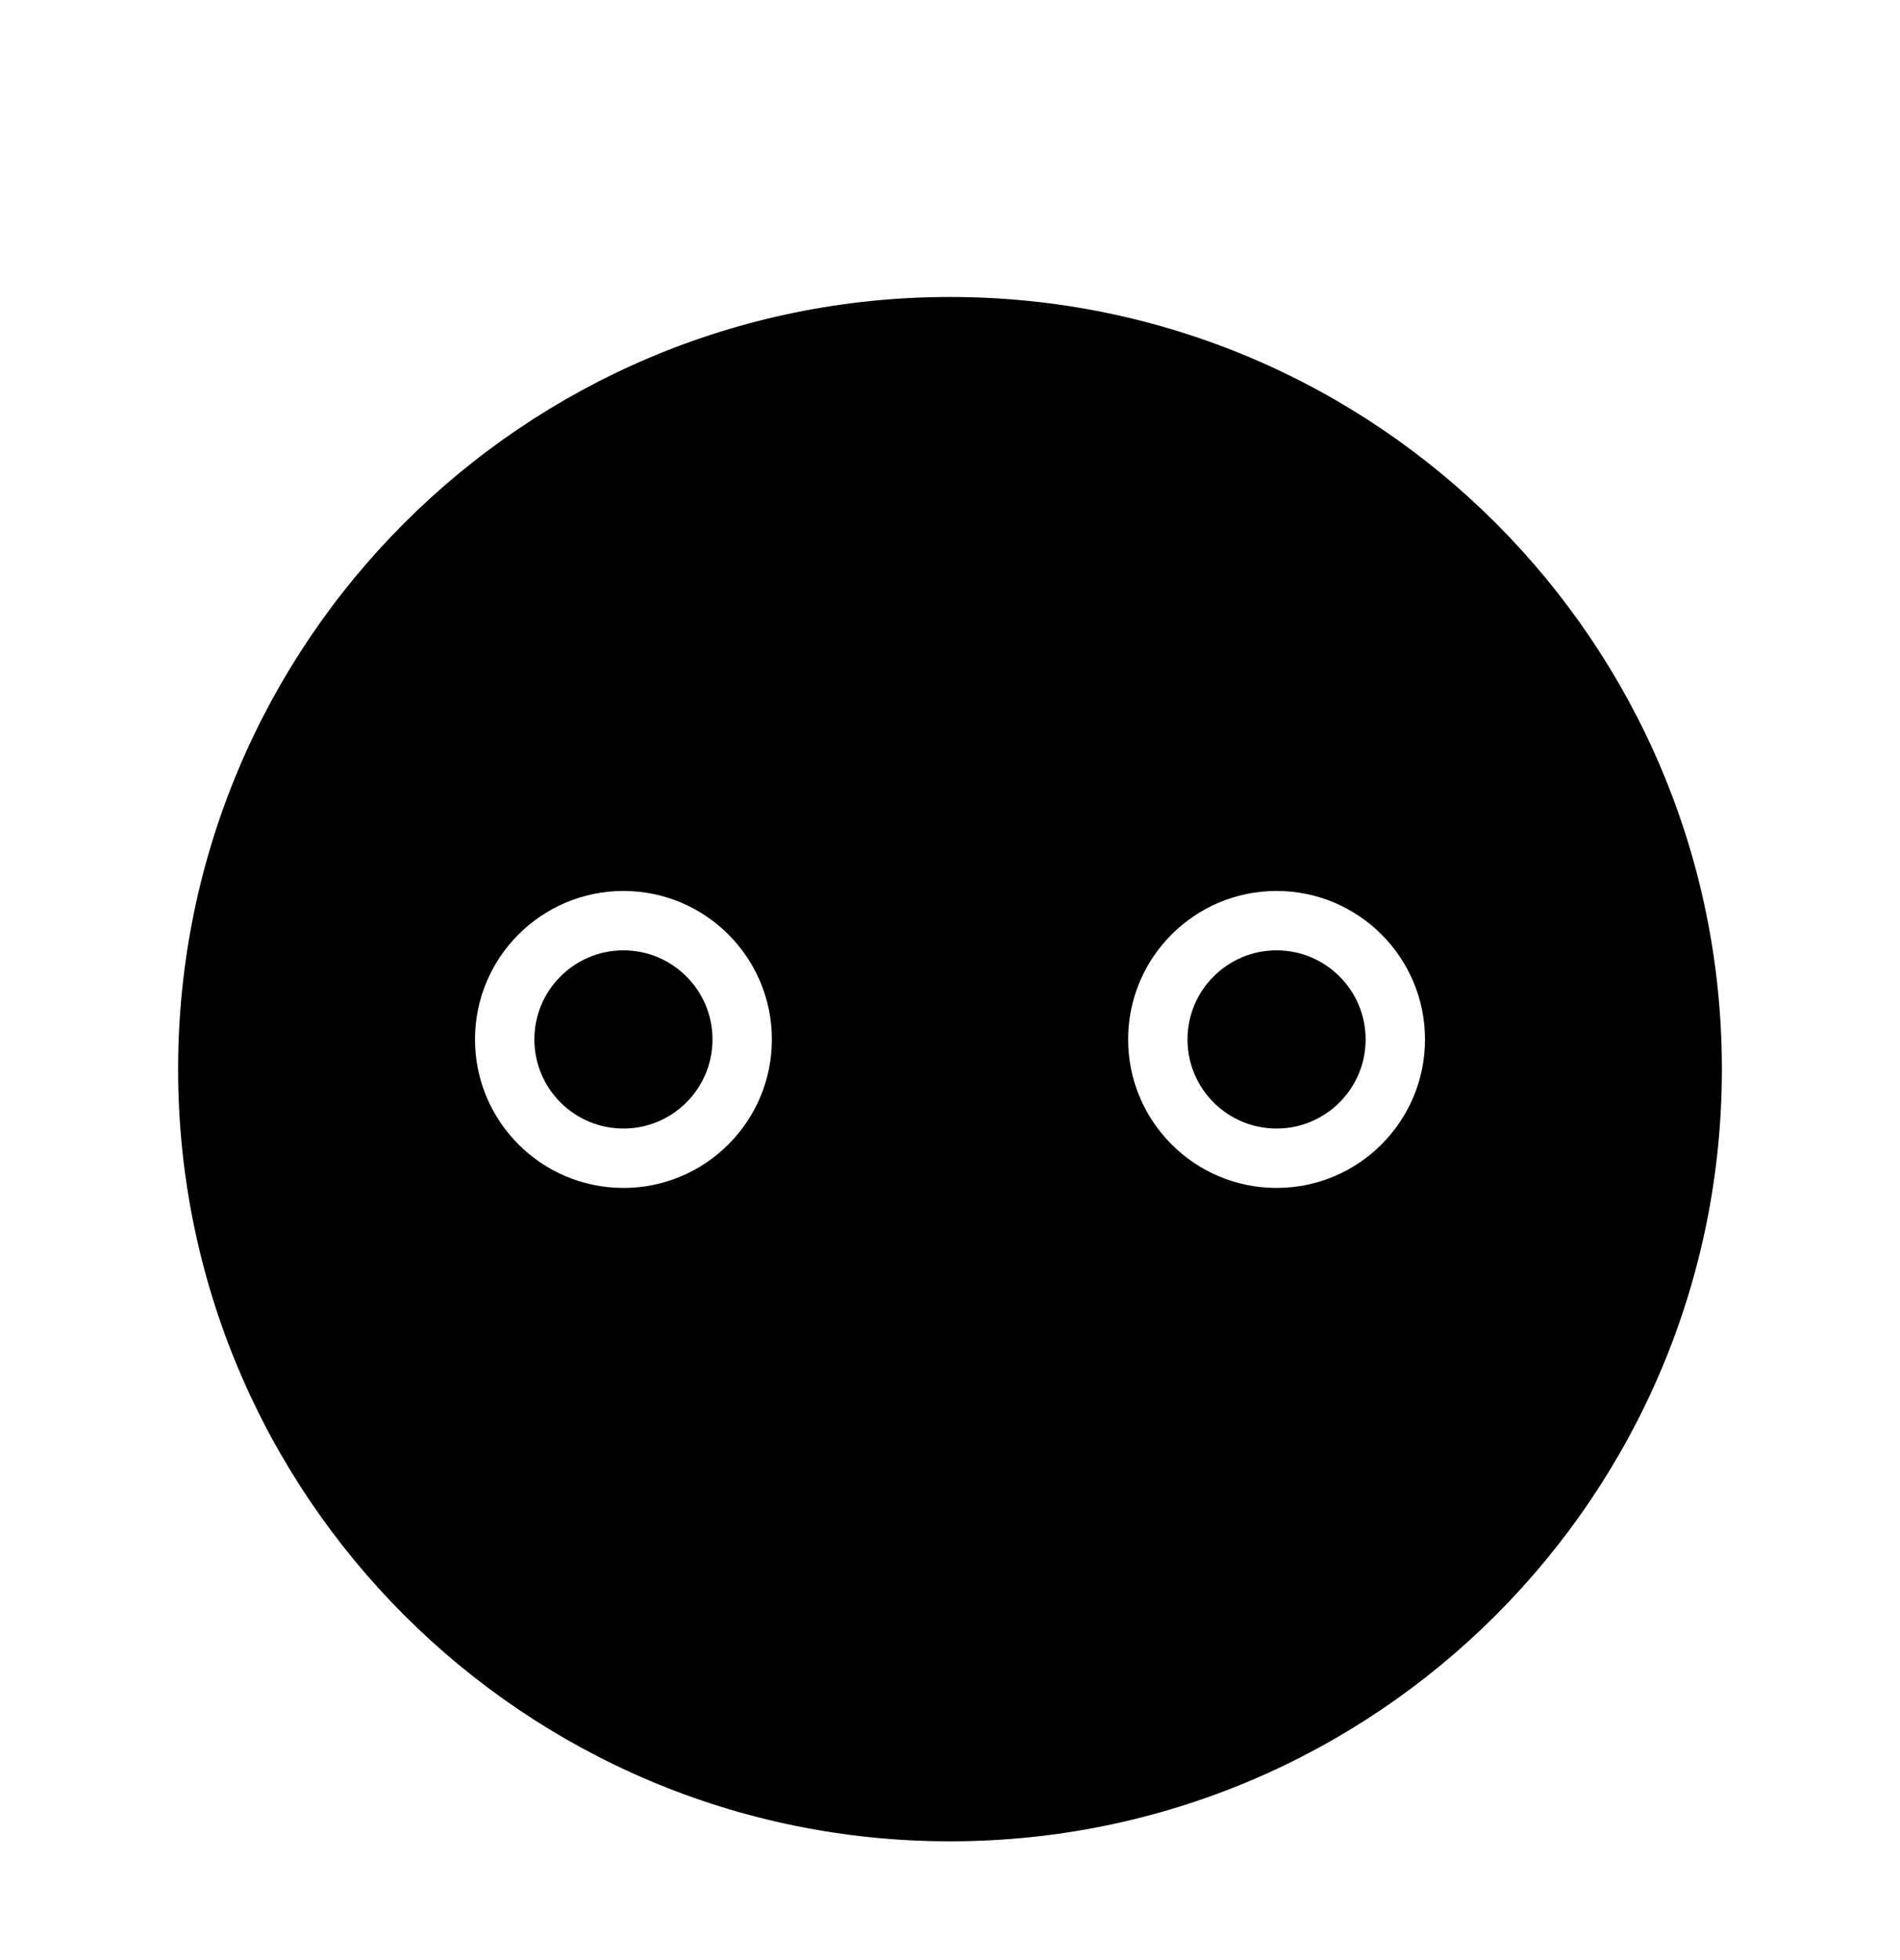
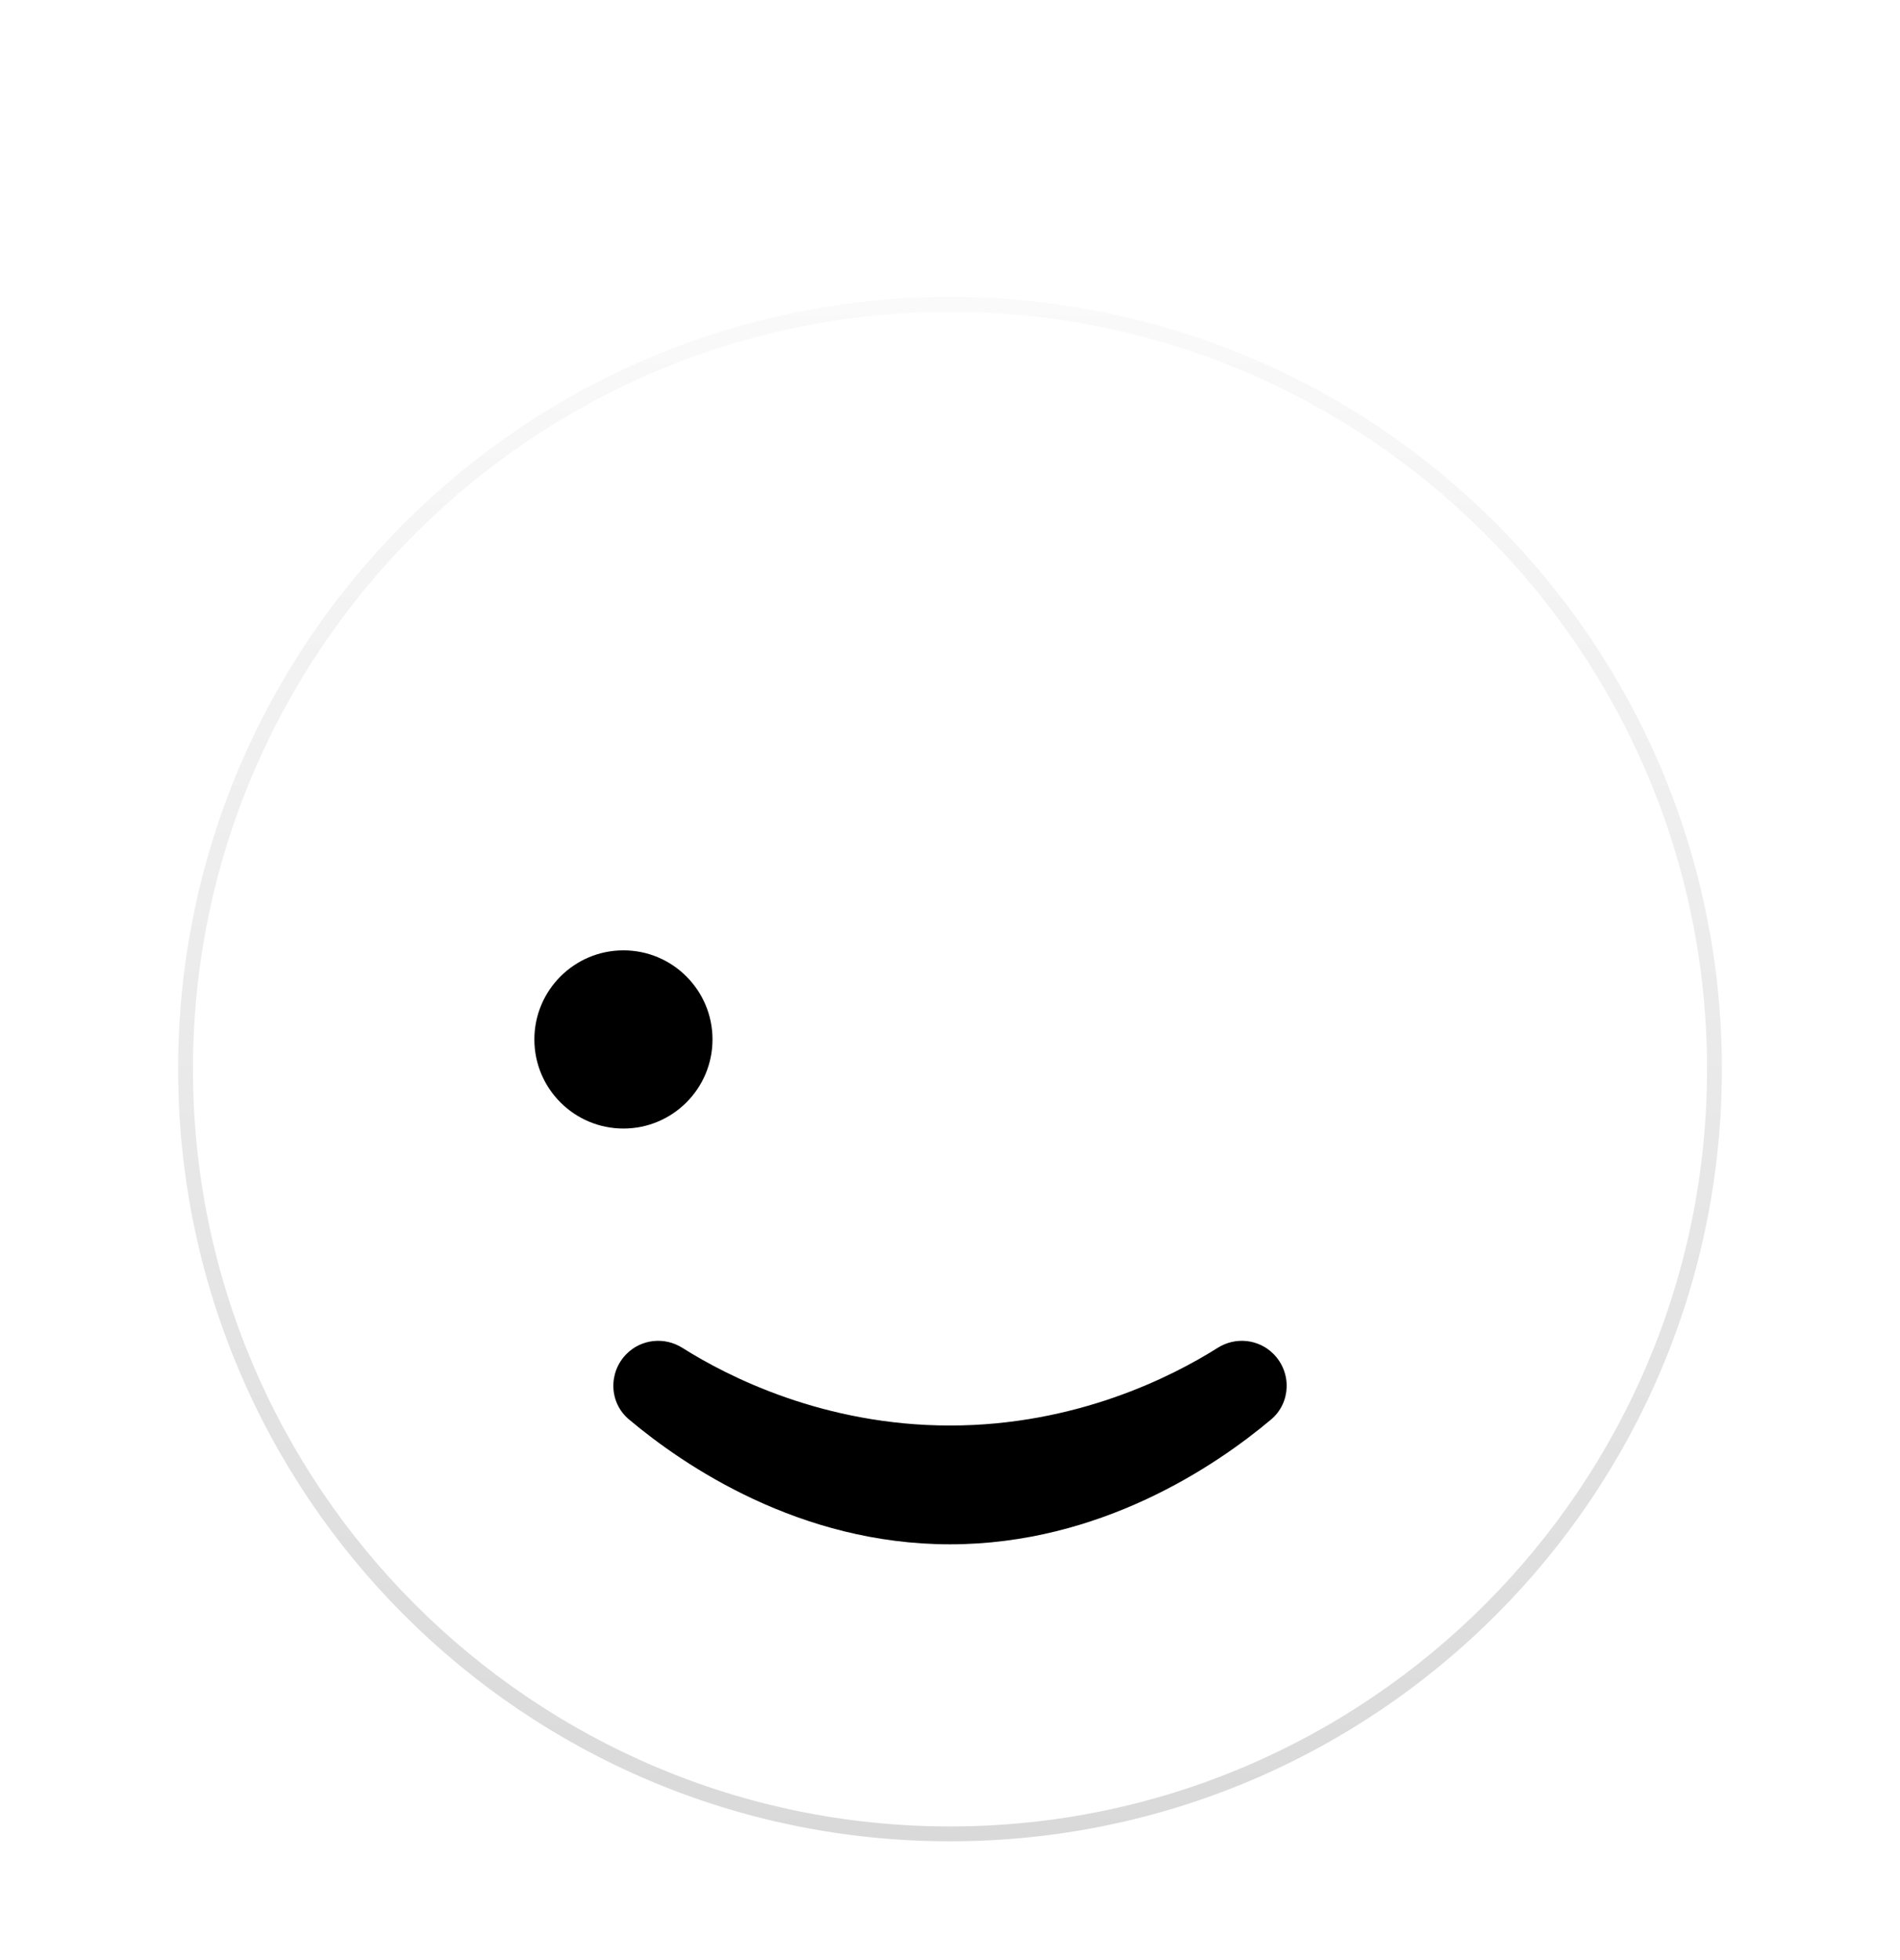
<svg xmlns="http://www.w3.org/2000/svg" width="32" height="33" viewBox="0 0 32 33" fill="none">
  <g id="Happy 2" filter="url(#filter0_dd_263_3590)">
    <g id="surface7614">
-       <path id="Vector" d="M29 16C29 23.18 23.18 29 16 29C8.82 29 3 23.18 3 16C3 8.82 8.82 3 16 3C23.18 3 29 8.82 29 16Z" fill="url(#paint0_radial_263_3590)" style="" />
      <path id="Vector_2" d="M16 3.25C23.03 3.25 28.75 8.97 28.75 16C28.75 23.03 23.03 28.75 16 28.75C8.97 28.75 3.25 23.03 3.25 16C3.25 8.97 8.97 3.25 16 3.25ZM16 3C8.82 3 3 8.82 3 16C3 23.18 8.82 29 16 29C23.18 29 29 23.18 29 16C29 8.82 23.18 3 16 3Z" fill="url(#paint1_linear_263_3590)" style="" />
      <path id="Vector_3" d="M24 15.5C24 16.88 22.88 18 21.5 18C20.12 18 19 16.88 19 15.5C19 14.12 20.12 13 21.5 13C22.88 13 24 14.12 24 15.5Z" fill="white" style="fill:white;fill-opacity:1;" />
-       <path id="Vector_4" d="M23 15.5C23 16.328 22.328 17 21.5 17C20.672 17 20 16.328 20 15.5C20 14.672 20.672 14 21.5 14C22.328 14 23 14.672 23 15.5Z" fill="#404040" style="fill:#404040;fill:color(display-p3 0.251 0.251 0.251);fill-opacity:1;" />
      <path id="Vector_5" d="M13 15.5C13 16.88 11.88 18 10.5 18C9.12 18 8 16.88 8 15.5C8 14.12 9.12 13 10.5 13C11.88 13 13 14.12 13 15.5Z" fill="white" style="fill:white;fill-opacity:1;" />
      <path id="Vector_6" d="M12 15.5C12 16.328 11.328 17 10.5 17C9.672 17 9 16.328 9 15.5C9 14.672 9.672 14 10.5 14C11.328 14 12 14.672 12 15.5Z" fill="#404040" style="fill:#404040;fill:color(display-p3 0.251 0.251 0.251);fill-opacity:1;" />
      <path id="Vector_7" d="M21.447 20.794C21.197 20.543 20.806 20.503 20.507 20.693C19.738 21.178 18.122 22 16 22C13.878 22 12.262 21.178 11.494 20.693C11.194 20.503 10.803 20.543 10.553 20.794C10.242 21.105 10.257 21.617 10.594 21.898C11.52 22.677 13.468 24 16 24C18.533 24 20.481 22.677 21.406 21.9C21.744 21.617 21.758 21.105 21.447 20.794Z" fill="black" style="fill:black;fill-opacity:1;" />
    </g>
  </g>
  <defs>
    <filter id="filter0_dd_263_3590" x="-3" y="-2" width="38" height="38" filterUnits="userSpaceOnUse" color-interpolation-filters="sRGB">
      <feFlood flood-opacity="0" result="BackgroundImageFix" />
      <feColorMatrix in="SourceAlpha" type="matrix" values="0 0 0 0 0 0 0 0 0 0 0 0 0 0 0 0 0 0 127 0" result="hardAlpha" />
      <feOffset dy="1" />
      <feGaussianBlur stdDeviation="1" />
      <feColorMatrix type="matrix" values="0 0 0 0 0 0 0 0 0 0 0 0 0 0 0 0 0 0 0.06 0" />
      <feBlend mode="normal" in2="BackgroundImageFix" result="effect1_dropShadow_263_3590" />
      <feColorMatrix in="SourceAlpha" type="matrix" values="0 0 0 0 0 0 0 0 0 0 0 0 0 0 0 0 0 0 127 0" result="hardAlpha" />
      <feOffset dy="1" />
      <feGaussianBlur stdDeviation="1.5" />
      <feColorMatrix type="matrix" values="0 0 0 0 0 0 0 0 0 0 0 0 0 0 0 0 0 0 0.1 0" />
      <feBlend mode="normal" in2="effect1_dropShadow_263_3590" result="effect2_dropShadow_263_3590" />
      <feBlend mode="normal" in="SourceGraphic" in2="effect2_dropShadow_263_3590" result="shape" />
    </filter>
    <radialGradient id="paint0_radial_263_3590" cx="0" cy="0" r="1" gradientUnits="userSpaceOnUse" gradientTransform="translate(15.887 9.568) scale(19.387)">
      <stop stop-color="#FFD140" style="stop-color:#FFD140;stop-color:color(display-p3 1 0.82 0.251);stop-opacity:1;" />
      <stop offset="1" stop-color="#FFAA00" style="stop-color:#FFAA00;stop-color:color(display-p3 1 0.667 0);stop-opacity:1;" />
    </radialGradient>
    <linearGradient id="paint1_linear_263_3590" x1="16" y1="3" x2="16" y2="29" gradientUnits="userSpaceOnUse">
      <stop stop-opacity="0.02" style="stop-color:black;stop-opacity:0.02;" />
      <stop offset="1" stop-opacity="0.149" style="stop-color:black;stop-opacity:0.149;" />
    </linearGradient>
  </defs>
</svg>